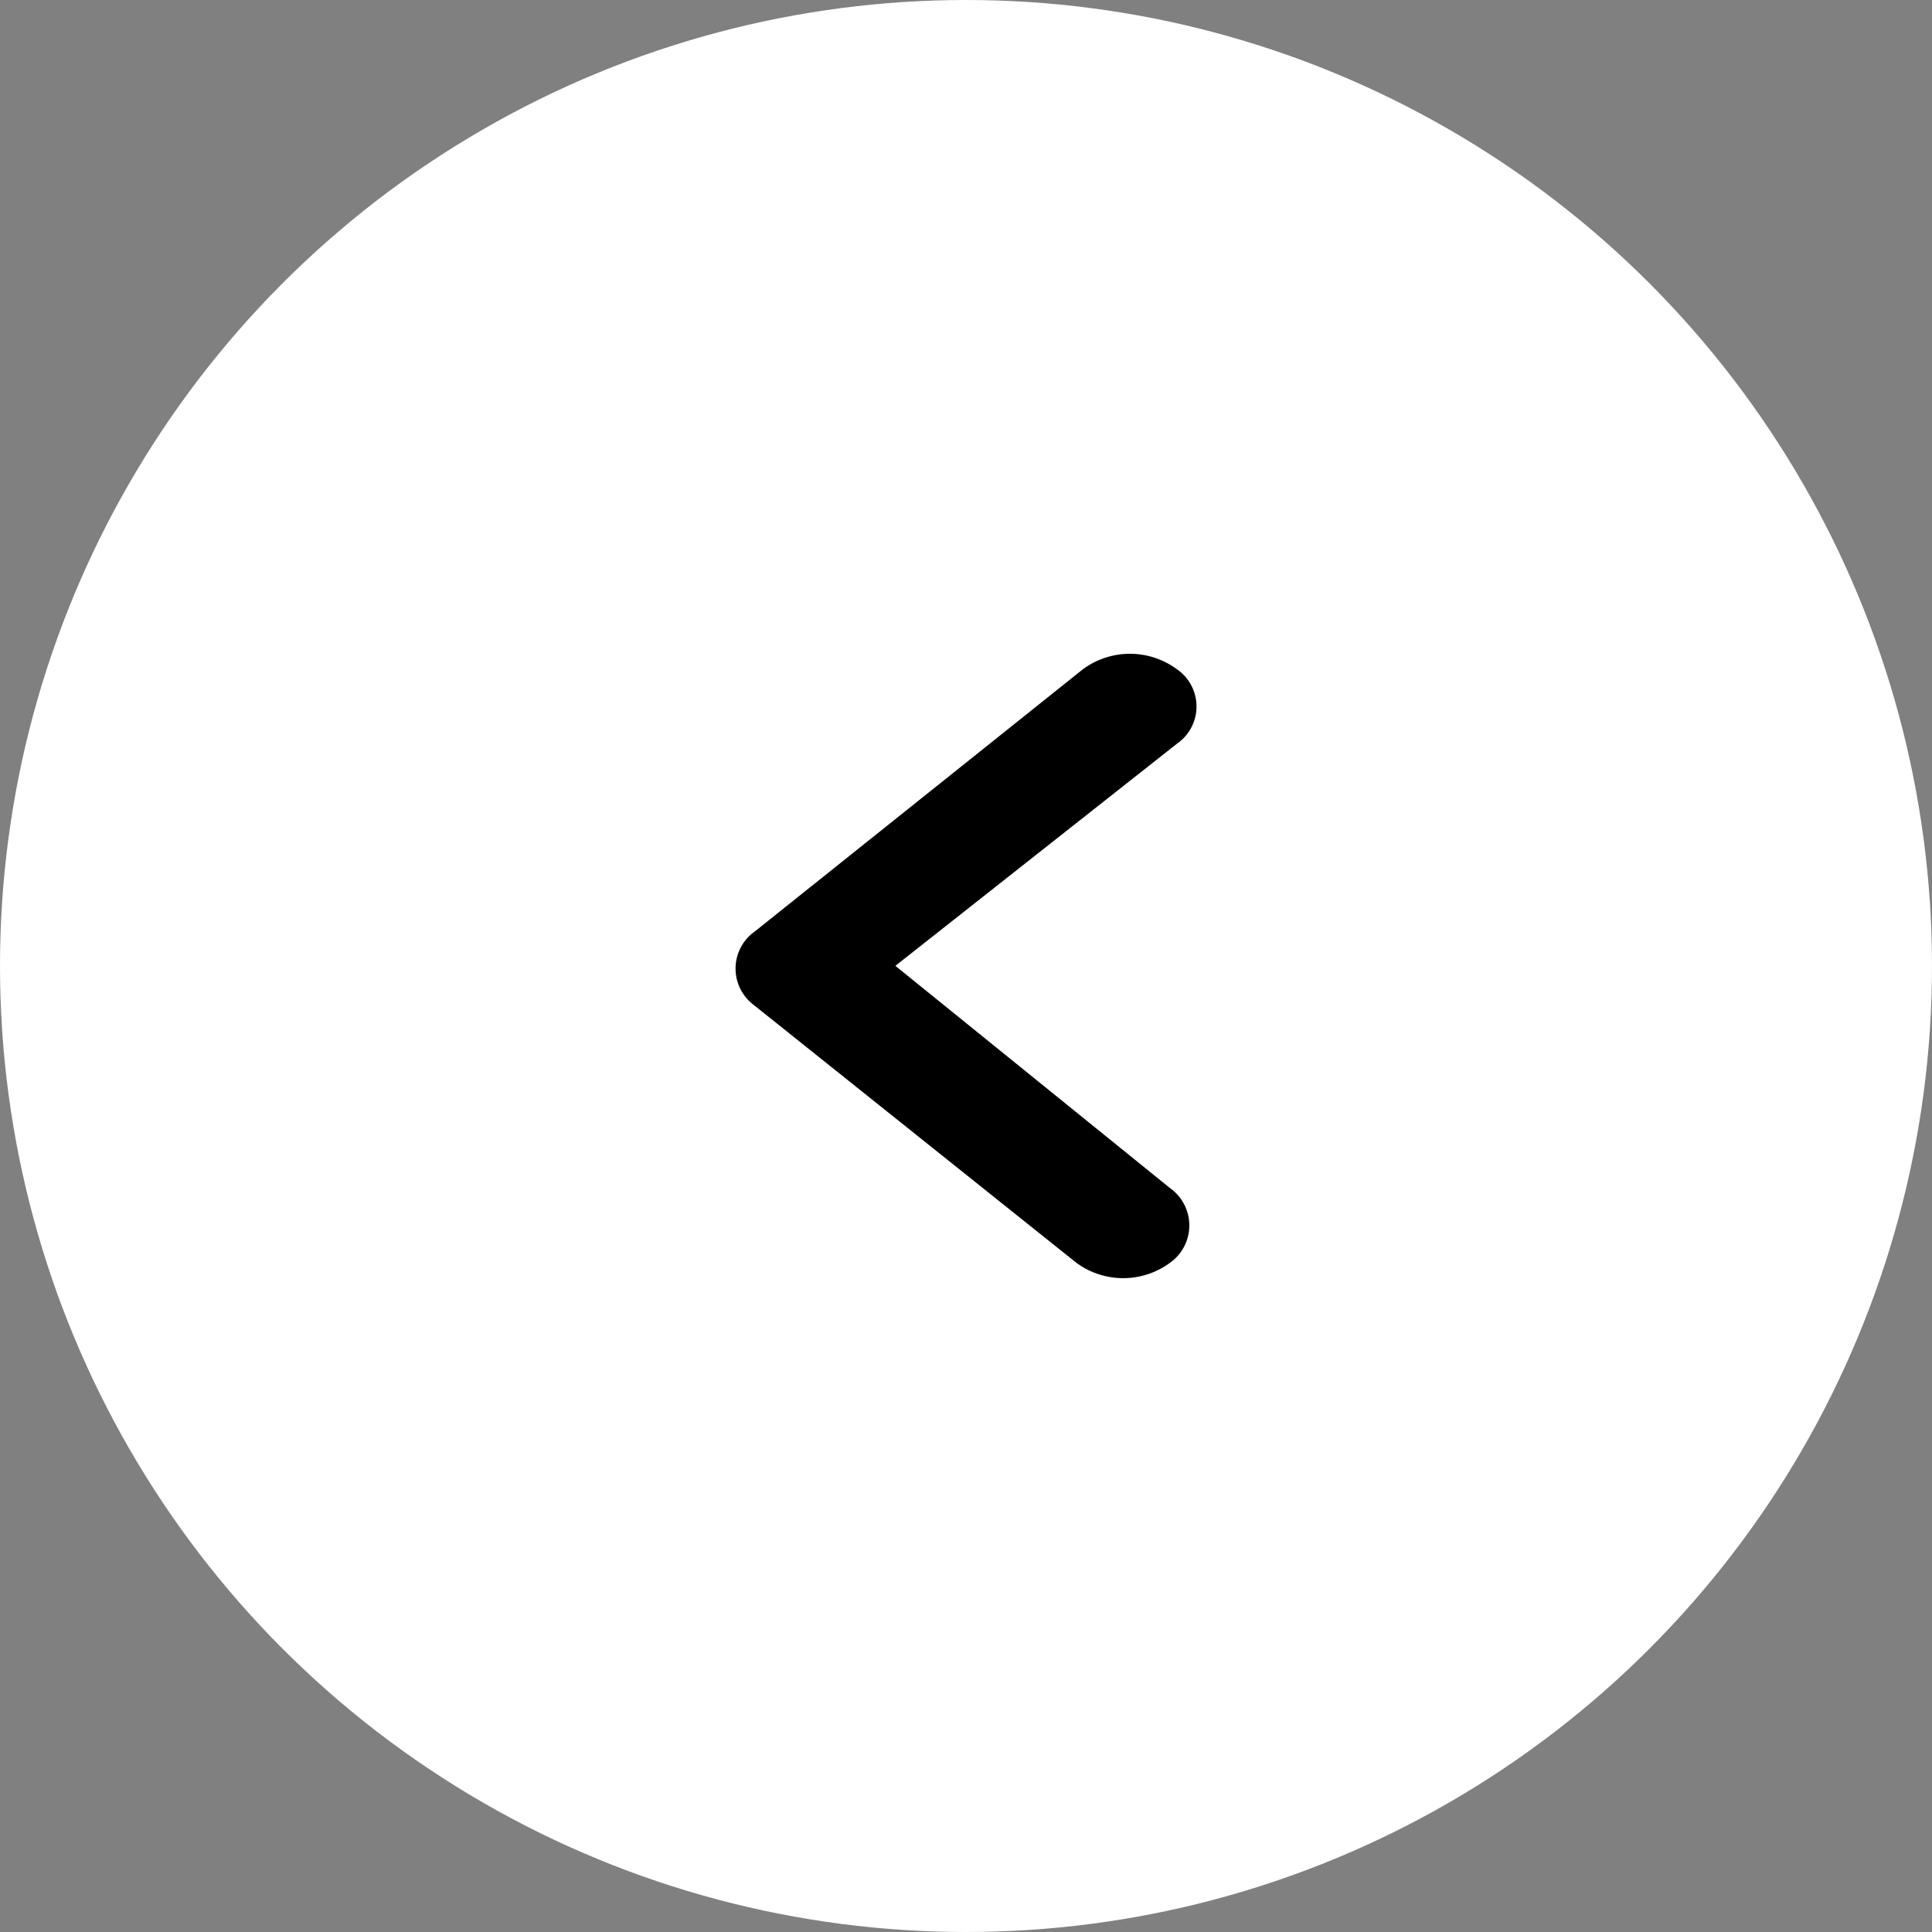
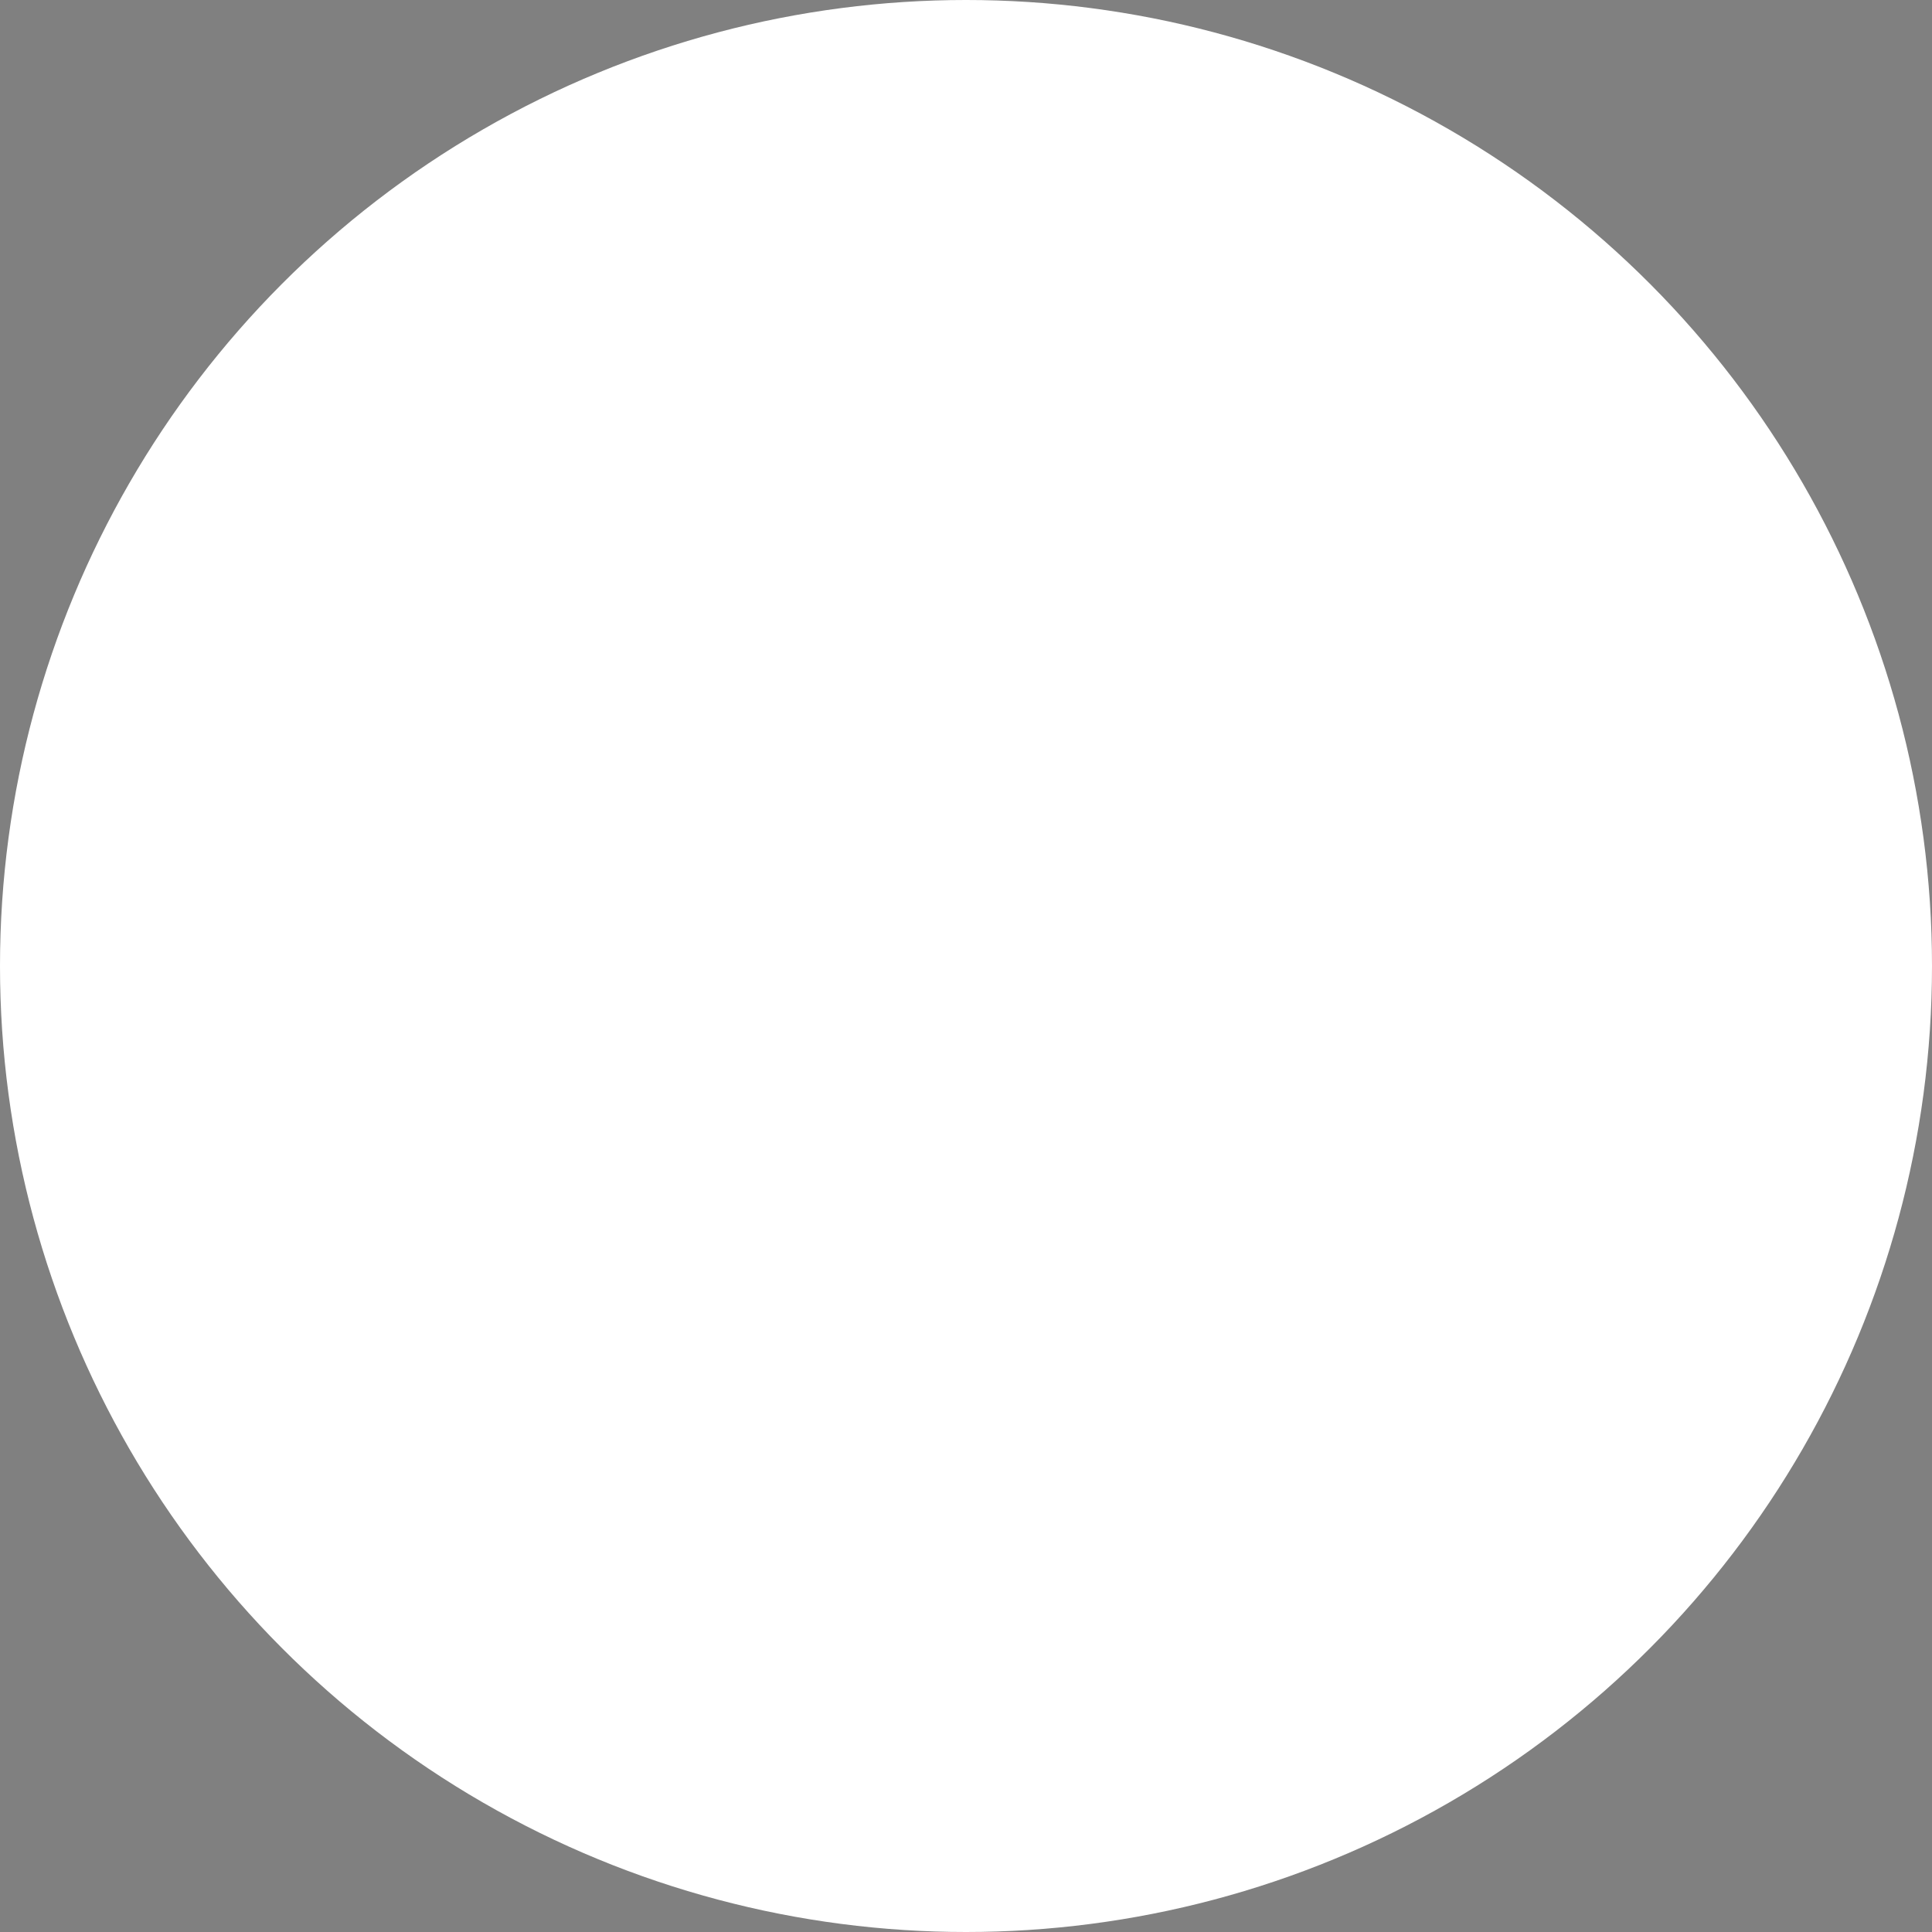
<svg xmlns="http://www.w3.org/2000/svg" width="38" height="38" viewBox="0 0 38 38">
  <rect x="0" y="0" width="38" height="38" fill="#808080" stroke="none" />
  <g id="Group_2440" data-name="Group 2440" transform="translate(-100 -5093)">
    <circle id="Ellipse_420" data-name="Ellipse 420" cx="19" cy="19" r="19" transform="translate(100 5093)" fill="#fff" />
    <g id="Icon_ionic-ios-arrow-dropright" data-name="Icon ionic-ios-arrow-dropright" transform="translate(114.467 5105.859)">
-       <path id="Path_2292" data-name="Path 2292" d="M23.094,10.286a1.558,1.558,0,0,0-1.846,0l-6.453,5.157a.894.894,0,0,0-.041,1.433l6.358,5.081a1.552,1.552,0,0,0,1.846.005.9.9,0,0,0,0-1.471l-5.4-4.37,5.539-4.37A.889.889,0,0,0,23.094,10.286Z" transform="translate(-14.414 -9.983)" />
-     </g>
+       </g>
  </g>
</svg>